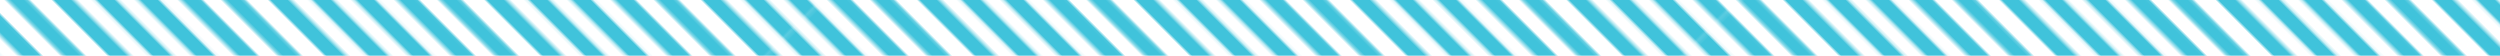
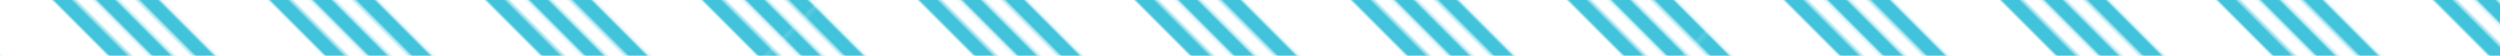
<svg xmlns="http://www.w3.org/2000/svg" id="_レイヤー_2" data-name="レイヤー 2" viewBox="0 0 629 14">
  <defs>
    <style>
      .cls-1 {
        fill: none;
      }

      .cls-1, .cls-2, .cls-3 {
        stroke-width: 0px;
      }

      .cls-2 {
        fill: #40c3db;
      }

      .cls-3 {
        fill: url(#Unnamed_Pattern_8);
      }
    </style>
    <pattern id="Unnamed_Pattern_8" data-name="Unnamed Pattern 8" x="0" y="0" width="54.2" height="232.88" patternTransform="translate(160.74 -5950.69) rotate(-45) scale(.7)" patternUnits="userSpaceOnUse" viewBox="0 0 54.2 232.88">
      <g>
        <rect class="cls-1" width="54.2" height="232.88" />
        <g>
-           <rect class="cls-2" x="43.36" y=".06" width="5.43" height="232.82" />
          <rect class="cls-1" x="48.78" width="5.43" height="232.82" />
        </g>
        <g>
-           <rect class="cls-2" x="32.52" y=".06" width="5.43" height="232.82" />
          <rect class="cls-1" x="37.94" width="5.43" height="232.82" />
        </g>
        <g>
          <rect class="cls-2" x="21.68" y=".06" width="5.43" height="232.82" />
          <rect class="cls-1" x="27.09" width="5.43" height="232.82" />
        </g>
        <g>
          <rect class="cls-2" x="10.84" y=".06" width="5.43" height="232.82" />
-           <rect class="cls-1" x="16.25" width="5.43" height="232.82" />
        </g>
        <g>
          <rect class="cls-2" x="0" y=".06" width="5.43" height="232.82" />
          <rect class="cls-1" x="5.41" width="5.43" height="232.82" />
        </g>
      </g>
    </pattern>
  </defs>
  <g id="_レイヤー_2-2" data-name="レイヤー 2">
    <rect class="cls-3" width="629" height="14" />
  </g>
</svg>